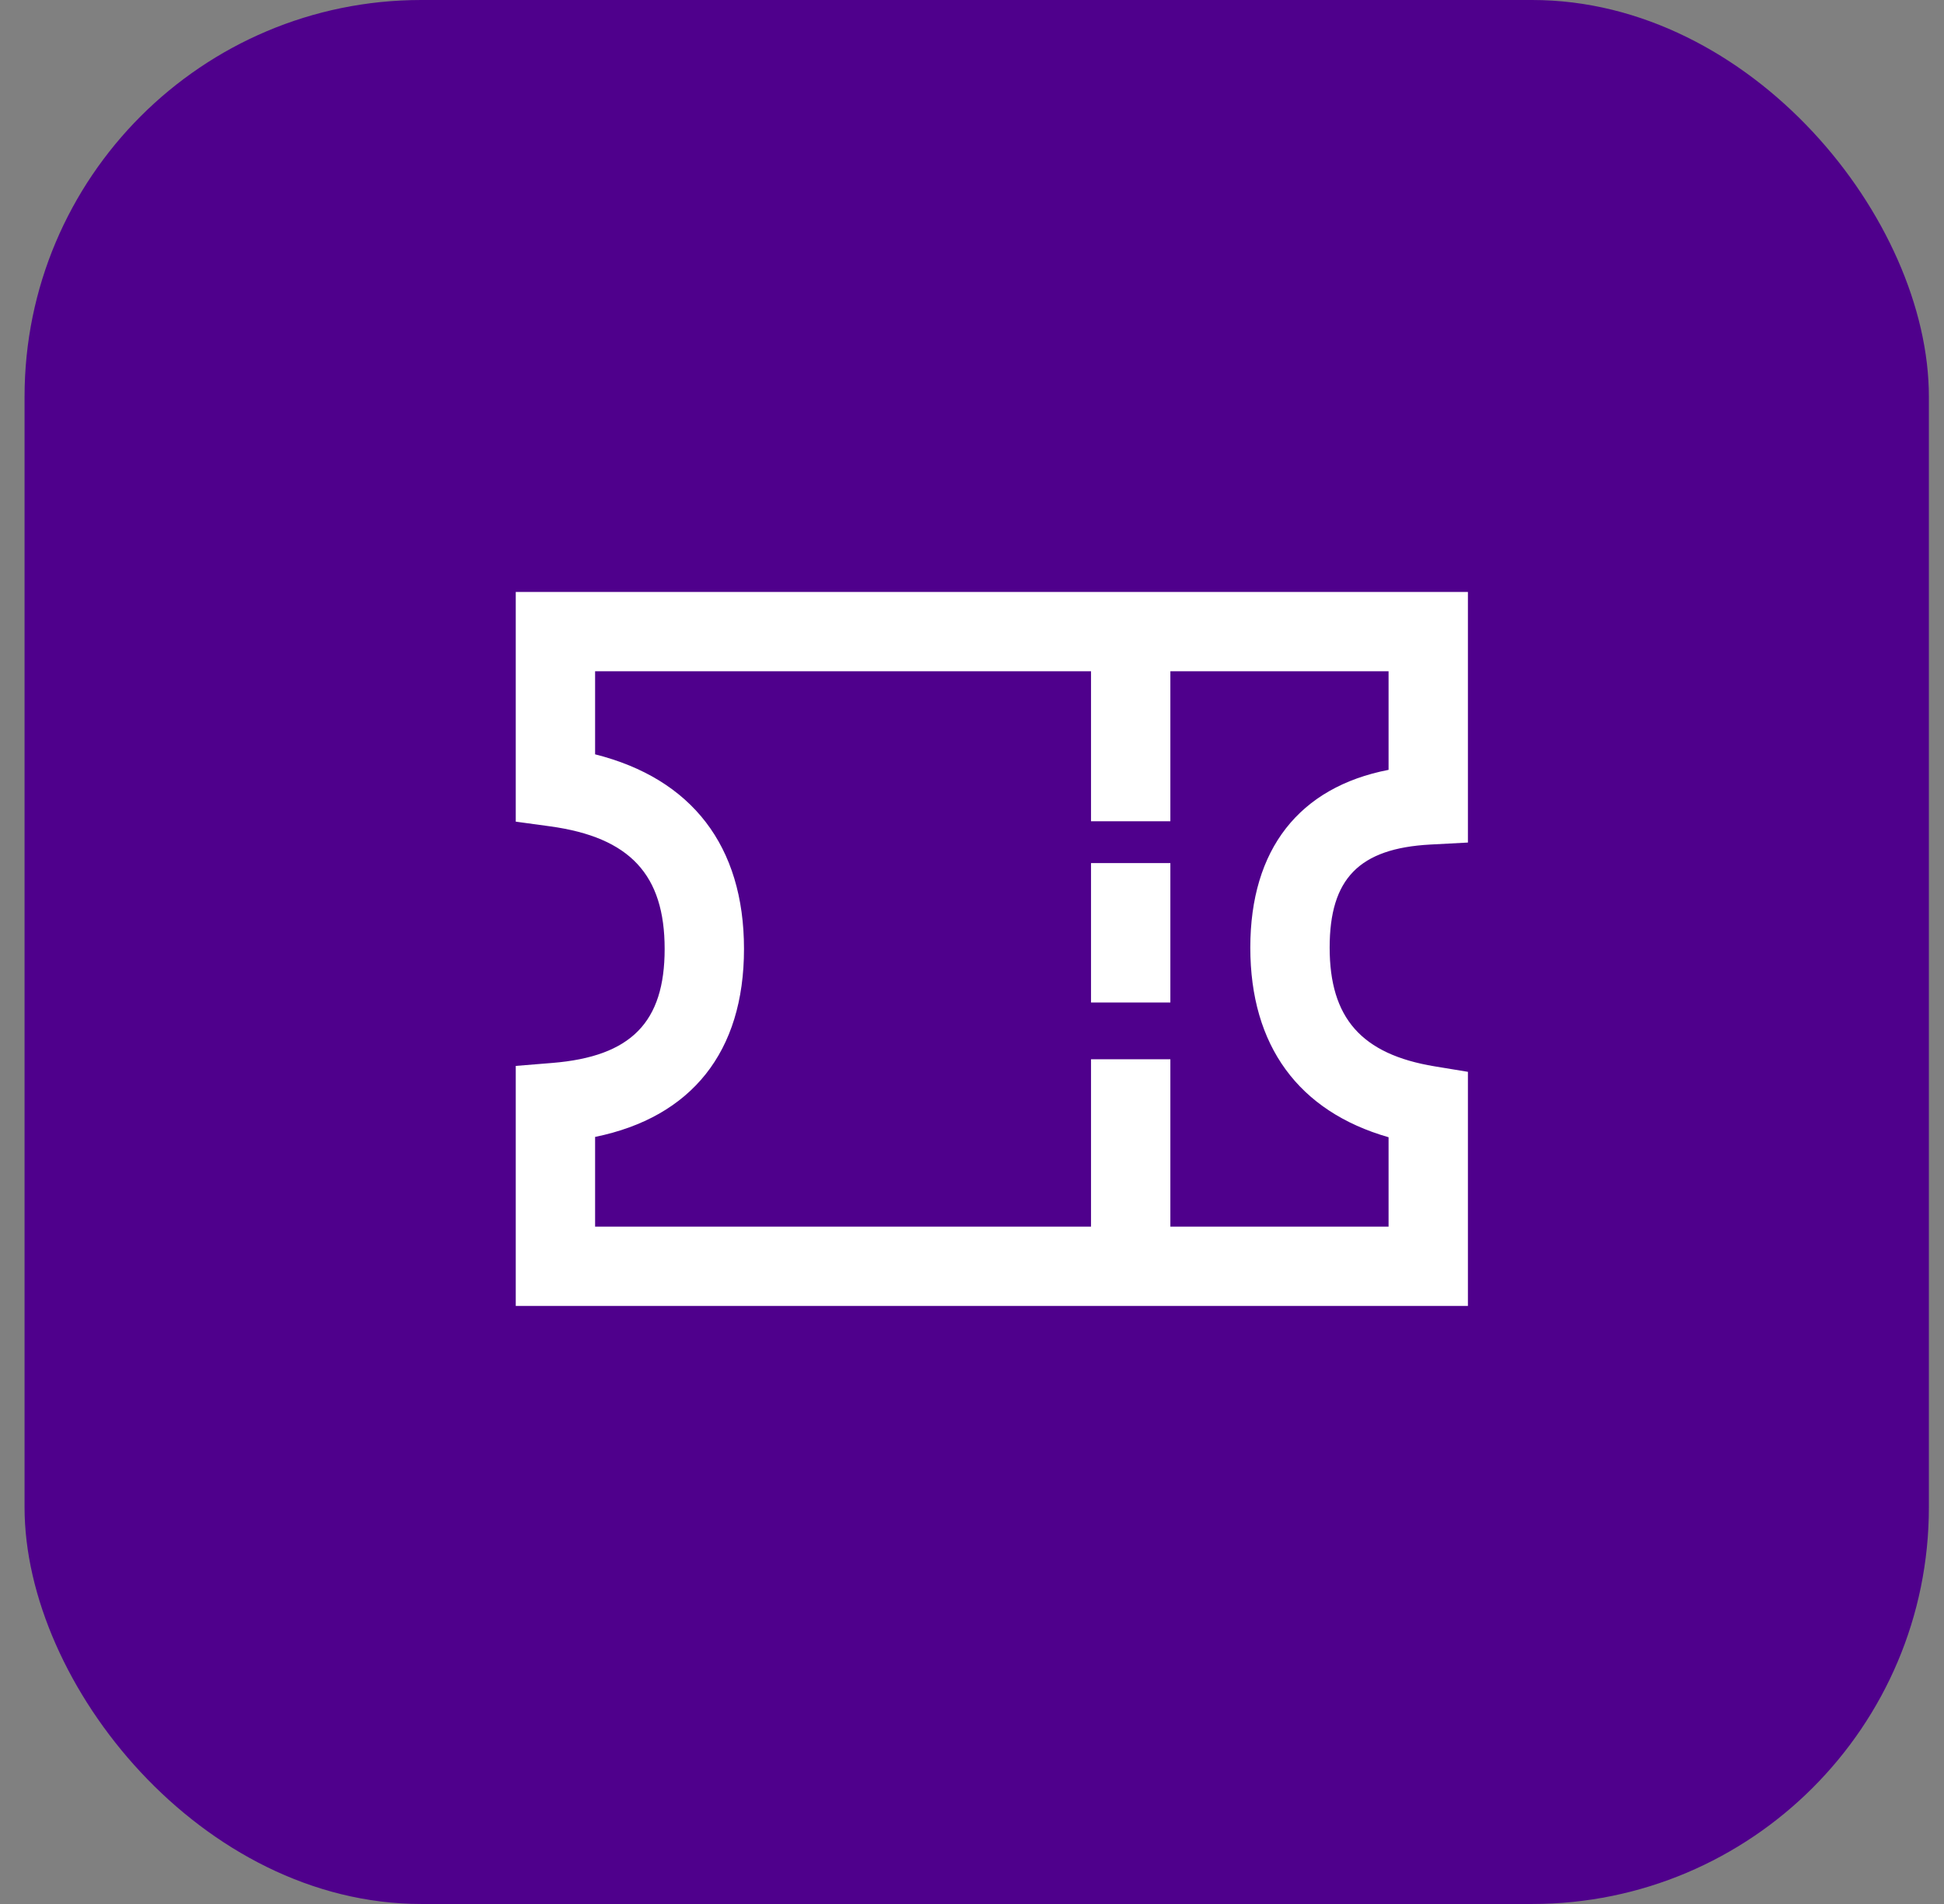
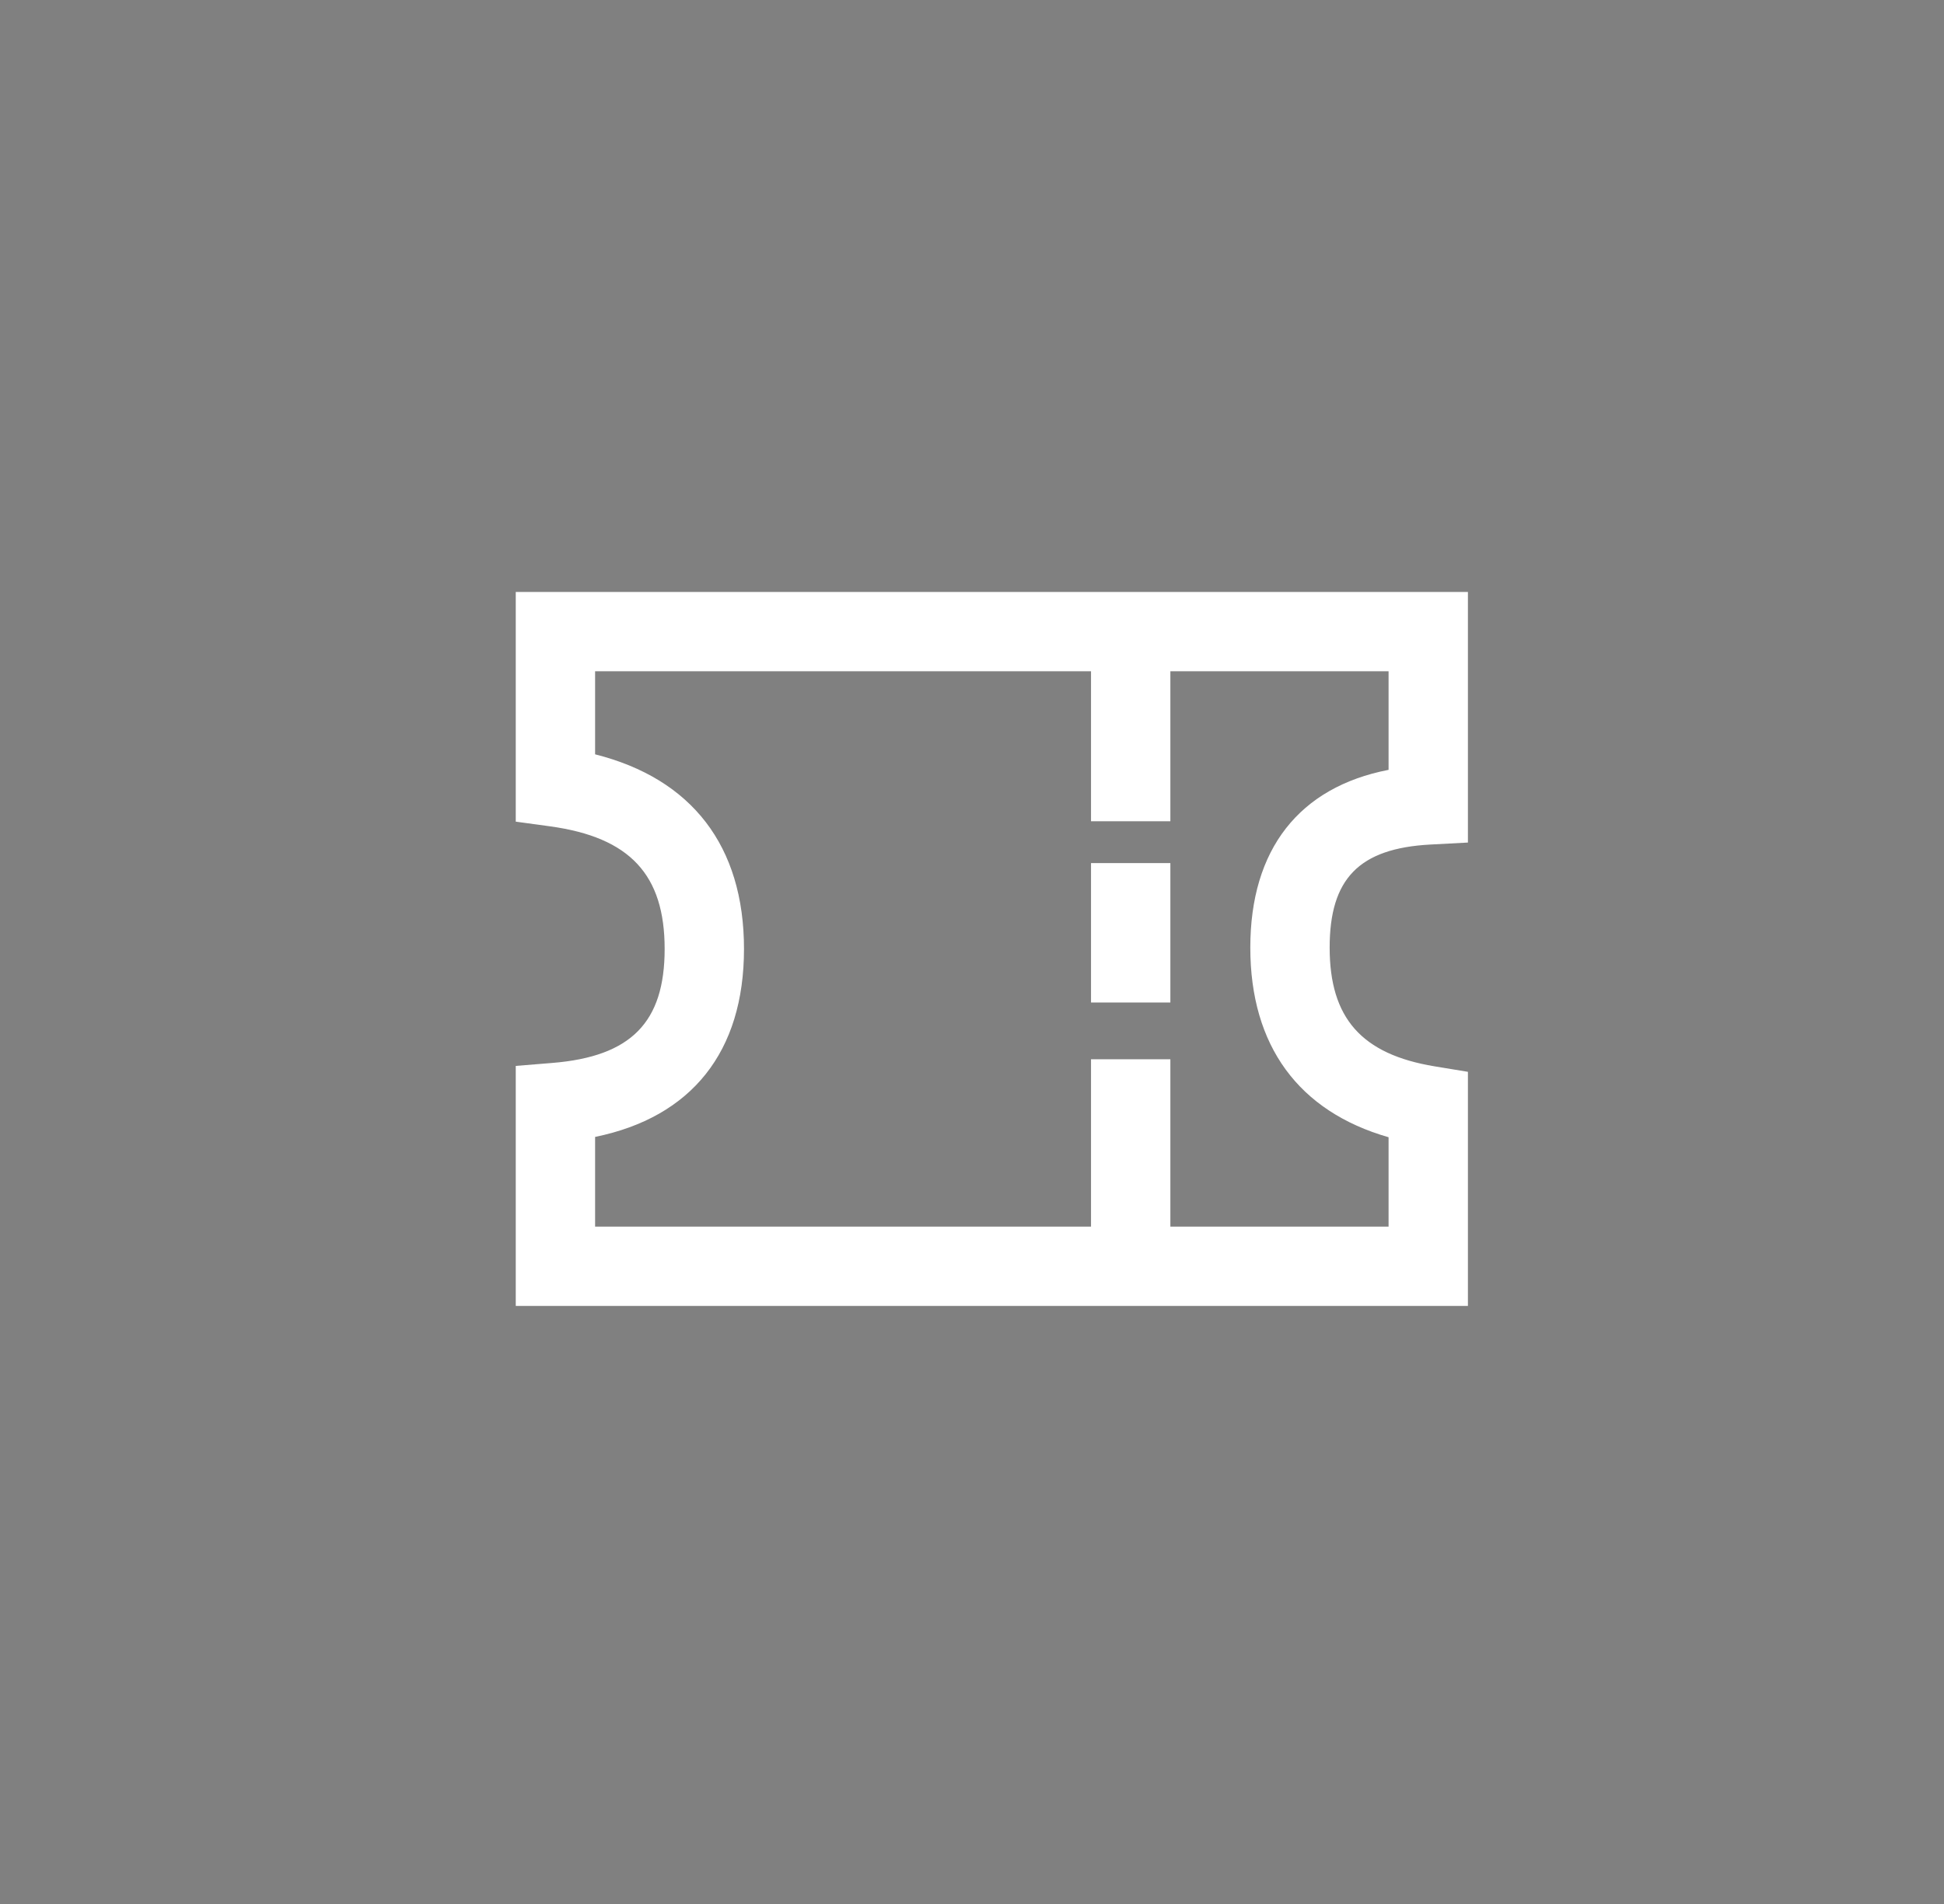
<svg xmlns="http://www.w3.org/2000/svg" width="49" height="48" viewBox="0 0 49 48" fill="none">
  <rect x="0" y="0" width="49" height="48" fill="#808080" stroke="none" />
-   <rect x="0.619" width="48" height="48" rx="10" fill="#4F008C" />
  <path fill-rule="evenodd" clip-rule="evenodd" d="M13 32.923H37V27.021L36.162 26.883C34.316 26.579 33.515 25.664 33.515 23.889C33.515 22.153 34.256 21.388 36.054 21.291L37 21.241V14.923H13V20.714L13.864 20.832C15.882 21.109 16.753 22.056 16.753 23.923C16.753 25.768 15.912 26.636 13.919 26.797L13 26.872V32.923ZM15 30.923V28.662C17.428 28.166 18.753 26.521 18.753 23.923C18.753 21.326 17.435 19.63 15 19.017V16.923H27.5V20.704H29.5V16.923H35V19.408C32.749 19.845 31.515 21.409 31.515 23.889C31.515 26.367 32.735 28.02 35 28.67V30.923H29.5V26.704H27.5V30.923H15ZM27.5 25.274V21.758H29.5V25.274H27.5Z" fill="white" />
</svg>